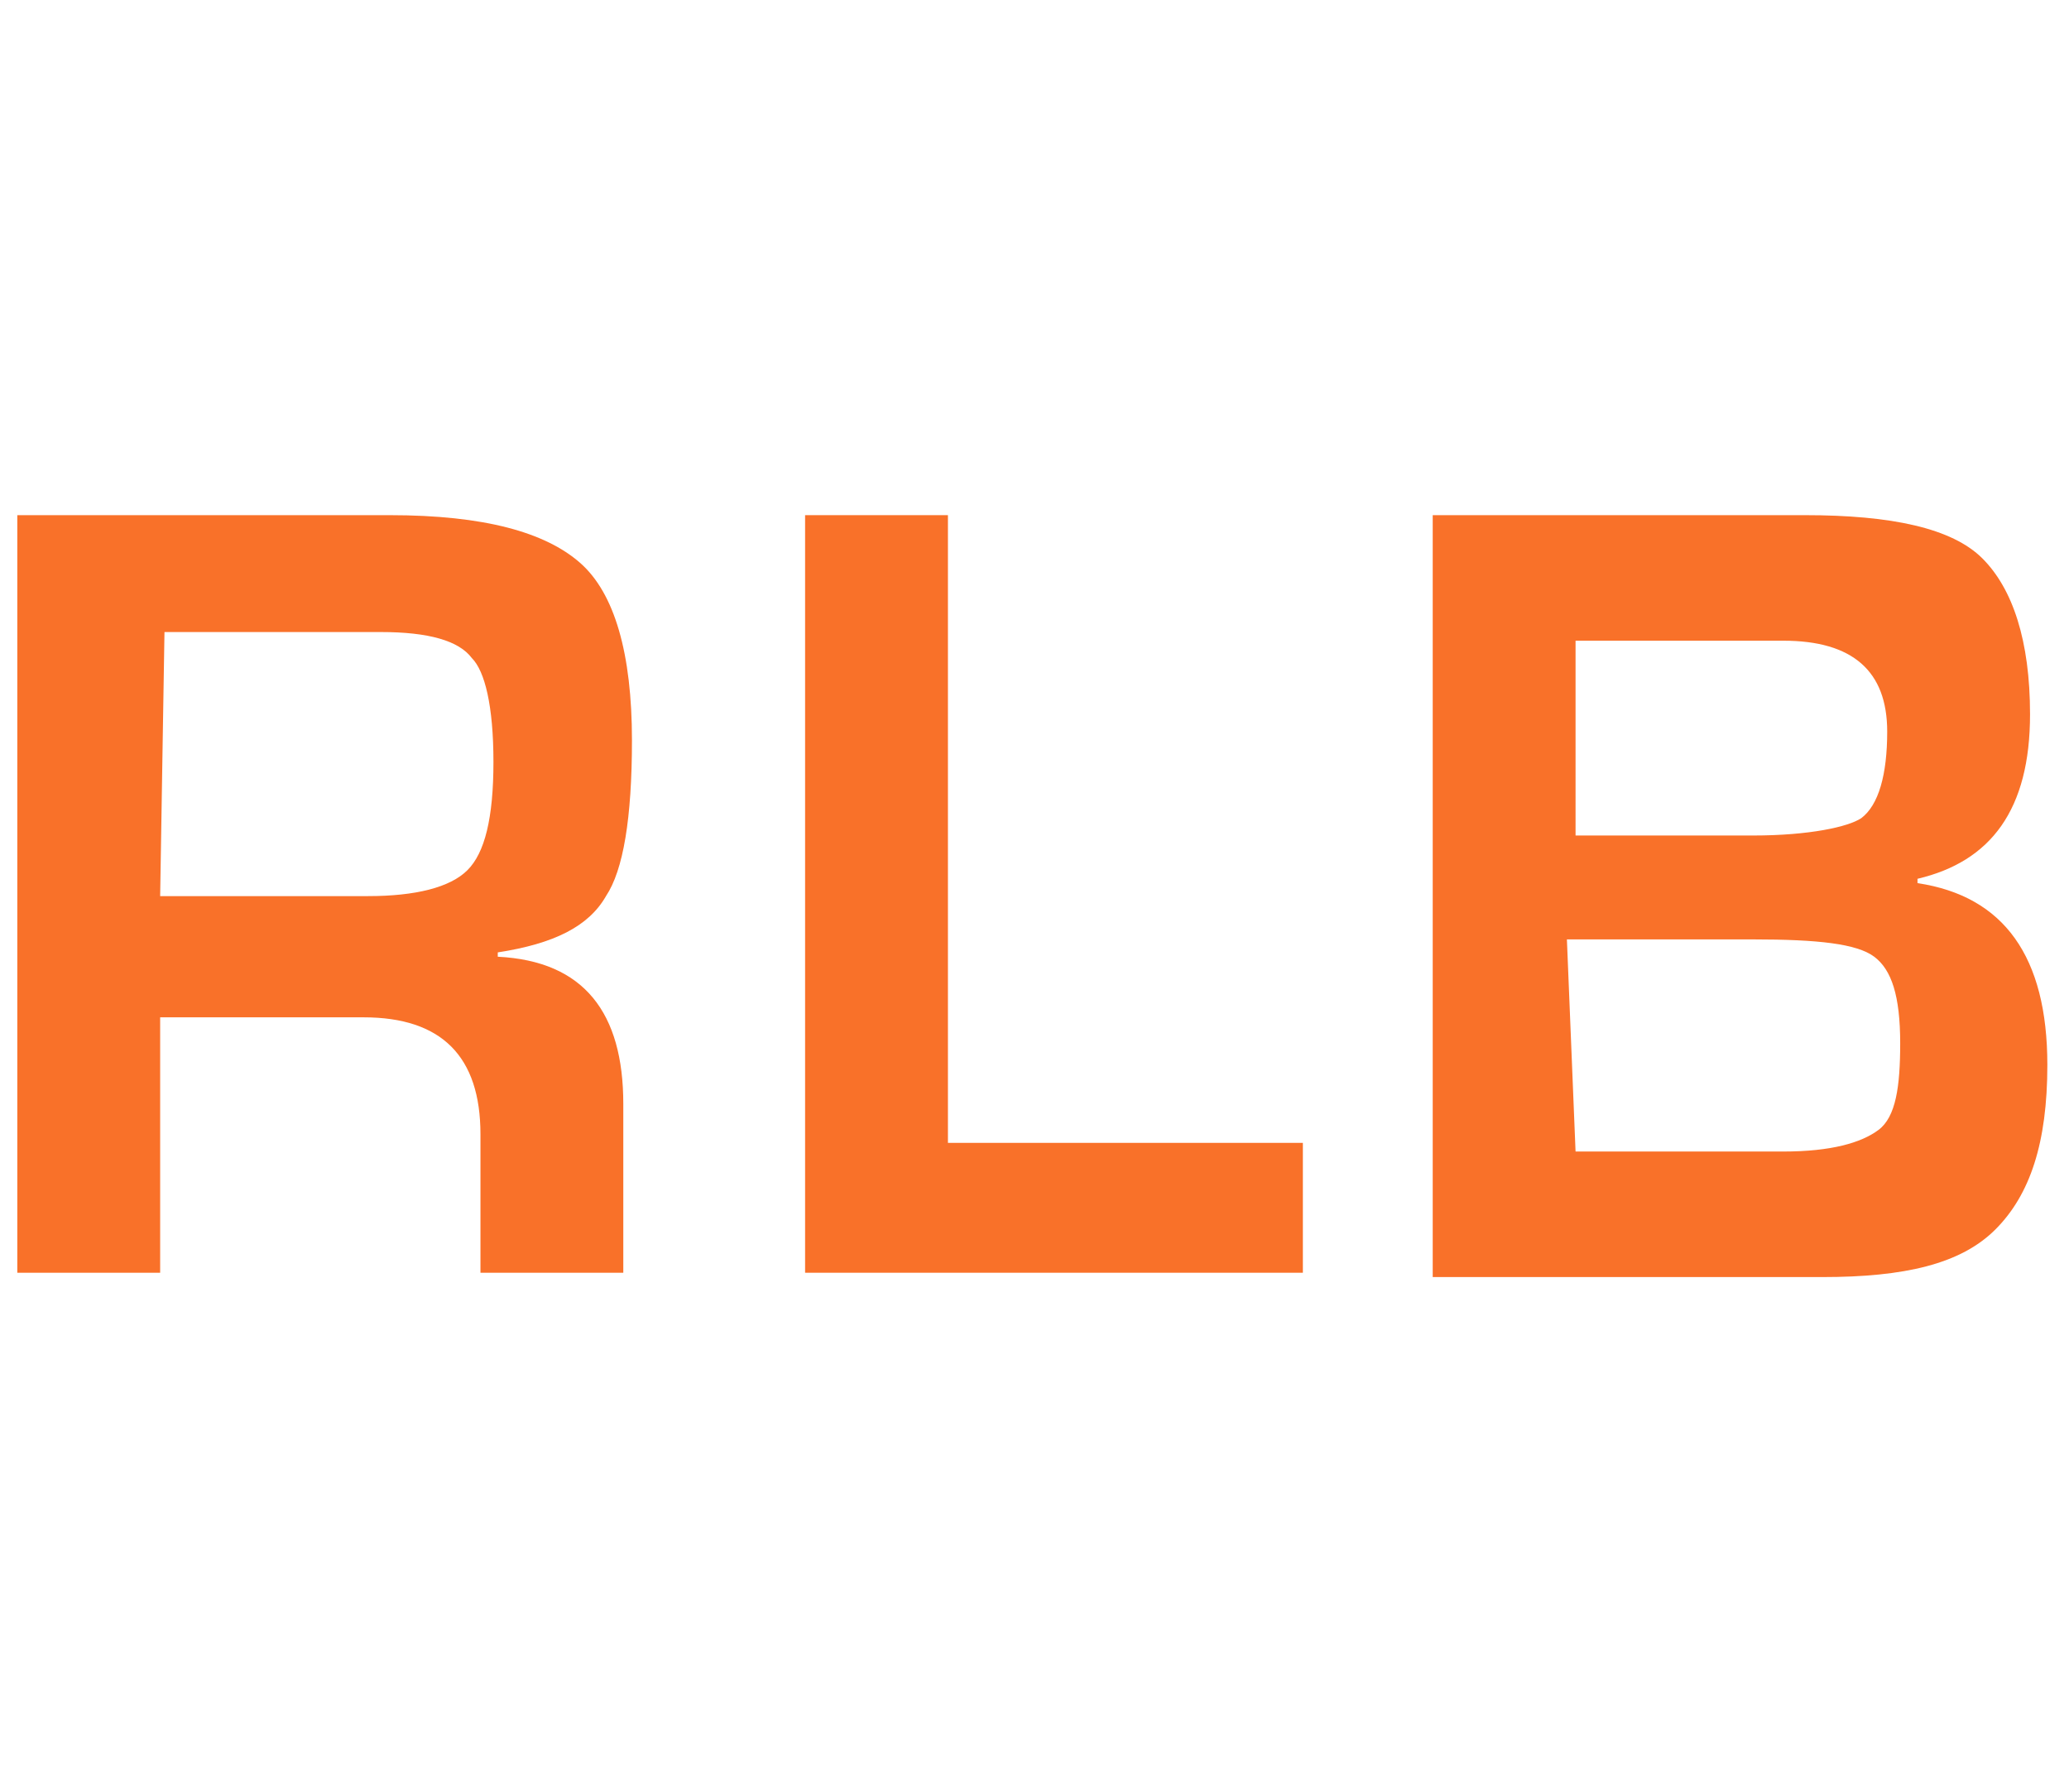
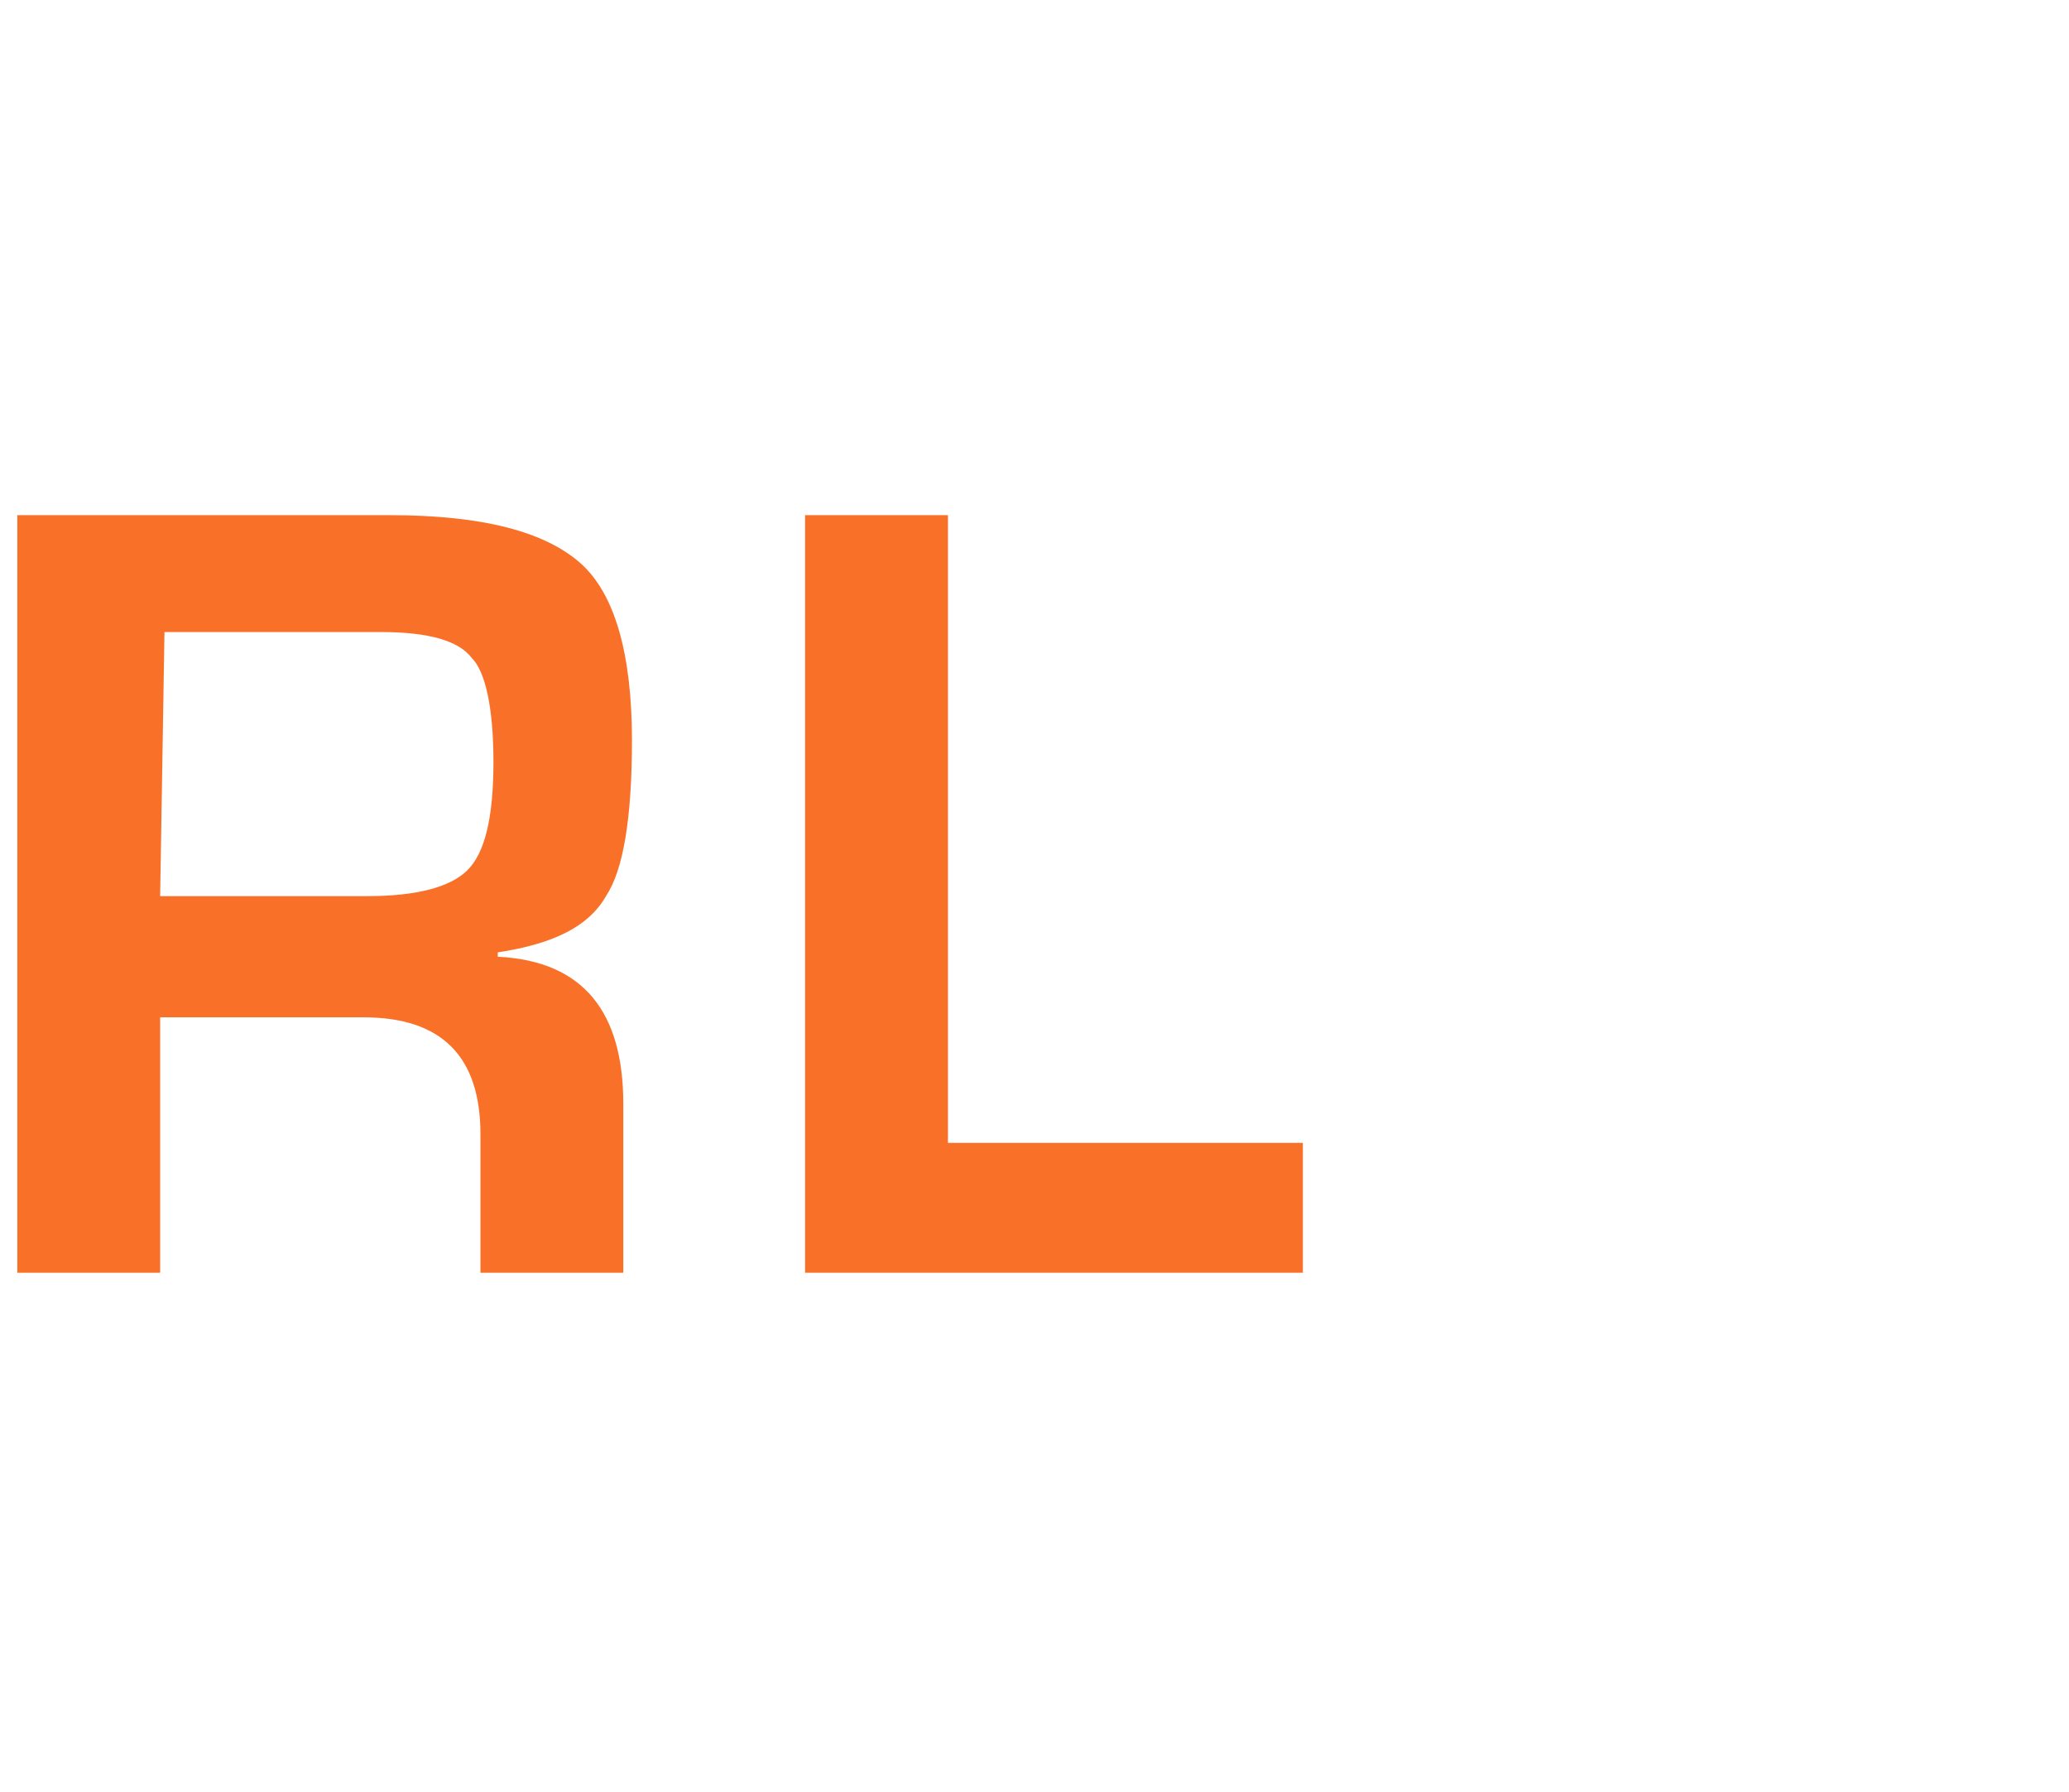
<svg xmlns="http://www.w3.org/2000/svg" version="1.1" id="Capa_2_00000155867278275745801890000000647496343941925260_" x="0px" y="0px" viewBox="0 0 47.8 41.4" style="enable-background:new 0 0 47.8 41.4;" xml:space="preserve">
  <style type="text/css">
	.st0{fill:#F97129;}
</style>
  <g>
    <g>
      <path class="st0" d="M0.4,29.5V11.9h8.6c2.2,0,3.6,0.4,4.4,1.1s1.2,2.1,1.2,4.1c0,1.8-0.2,3-0.6,3.6c-0.4,0.7-1.2,1.1-2.5,1.3v0.1    c2,0.1,2.9,1.3,2.9,3.4v3.9h-3.3v-3.2c0-1.8-0.9-2.7-2.7-2.7H3.7v5.9H0.4z M3.7,20.7h4.8c1.1,0,1.9-0.2,2.3-0.6    c0.4-0.4,0.6-1.2,0.6-2.5s-0.2-2.1-0.5-2.4c-0.3-0.4-1-0.6-2.1-0.6h-5L3.7,20.7L3.7,20.7z" />
      <path class="st0" d="M21.9,11.9v14.5h8.2v3H18.6V11.9H21.9z" />
-       <path class="st0" d="M33.1,29.5V11.9h8.6c2,0,3.4,0.3,4.1,1c0.7,0.7,1.1,1.9,1.1,3.6c0,2.2-0.9,3.4-2.6,3.8v0.1c2,0.3,3,1.7,3,4.2    c0,1.8-0.4,3-1.2,3.8s-2.1,1.1-4,1.1L33.1,29.5L33.1,29.5z M36.4,19.3h4.1c1.3,0,2.2-0.2,2.5-0.4c0.4-0.3,0.6-1,0.6-2    c0-1.4-0.8-2.1-2.4-2.1h-4.8L36.4,19.3L36.4,19.3z M36.4,26.6h3.6l1.2,0c1.1,0,1.8-0.2,2.2-0.5c0.4-0.3,0.5-1,0.5-2    c0-1.1-0.2-1.7-0.6-2s-1.3-0.4-2.8-0.4h-4.3L36.4,26.6L36.4,26.6z" />
    </g>
  </g>
</svg>